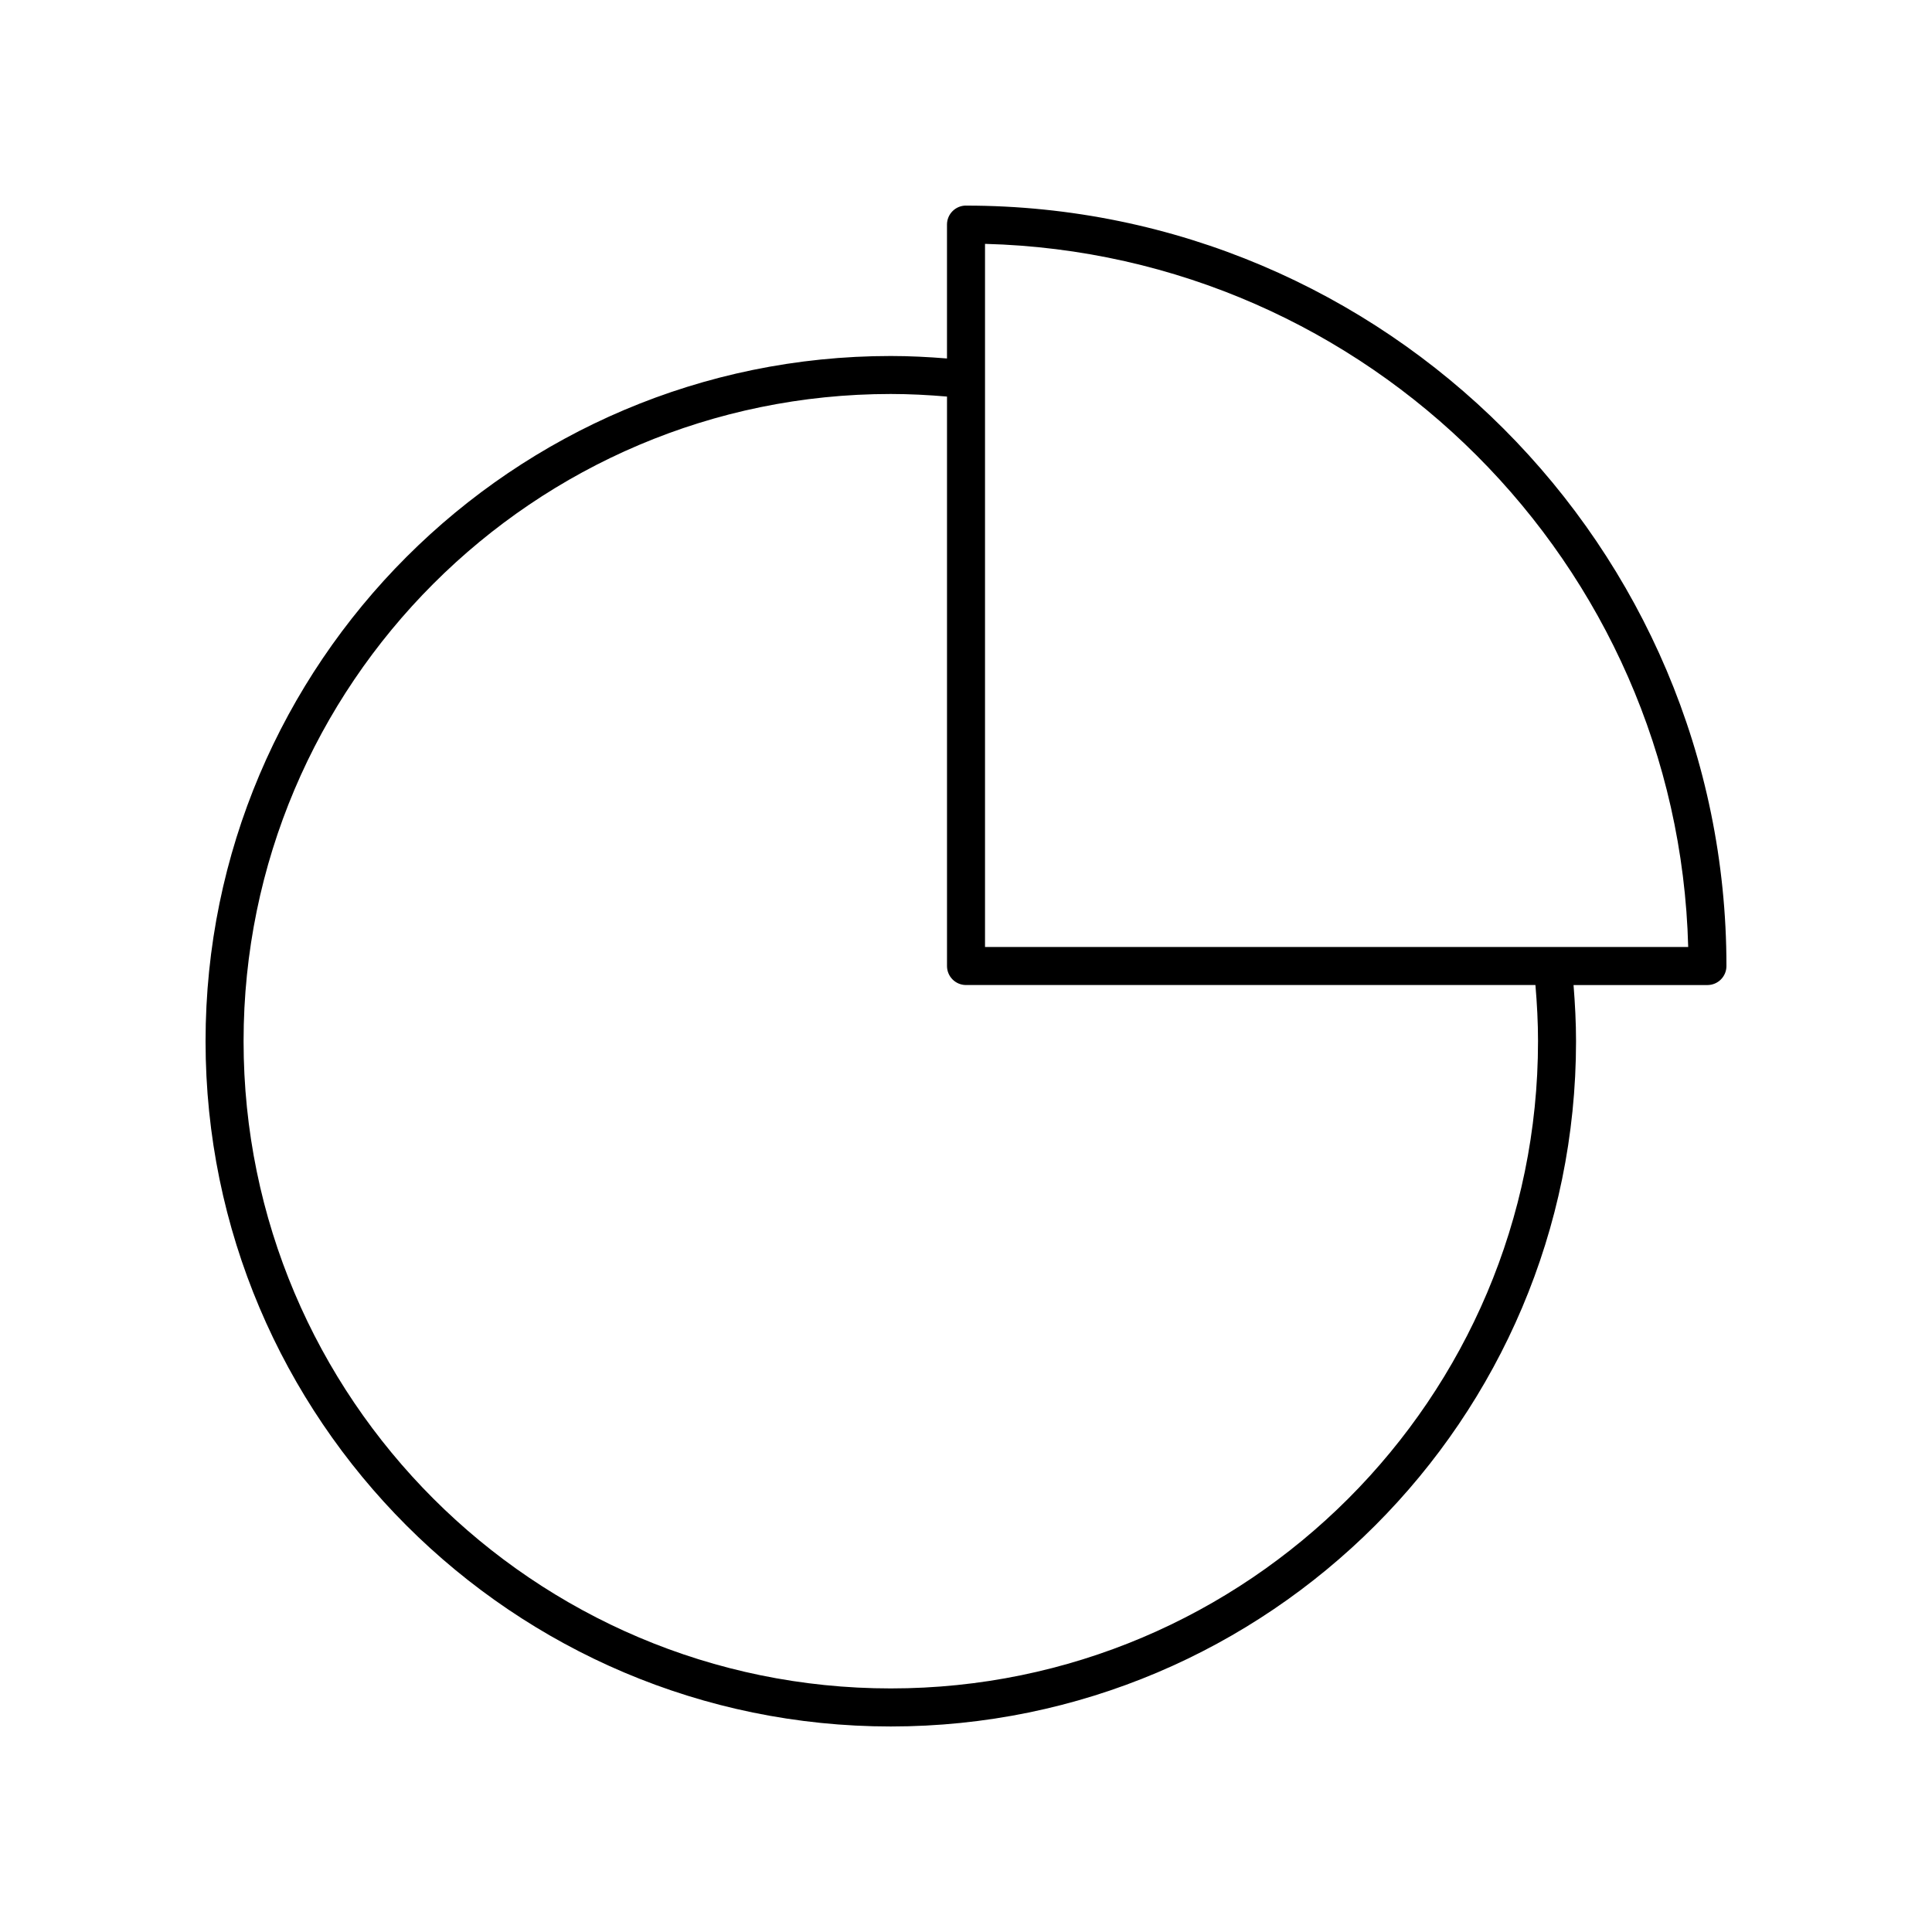
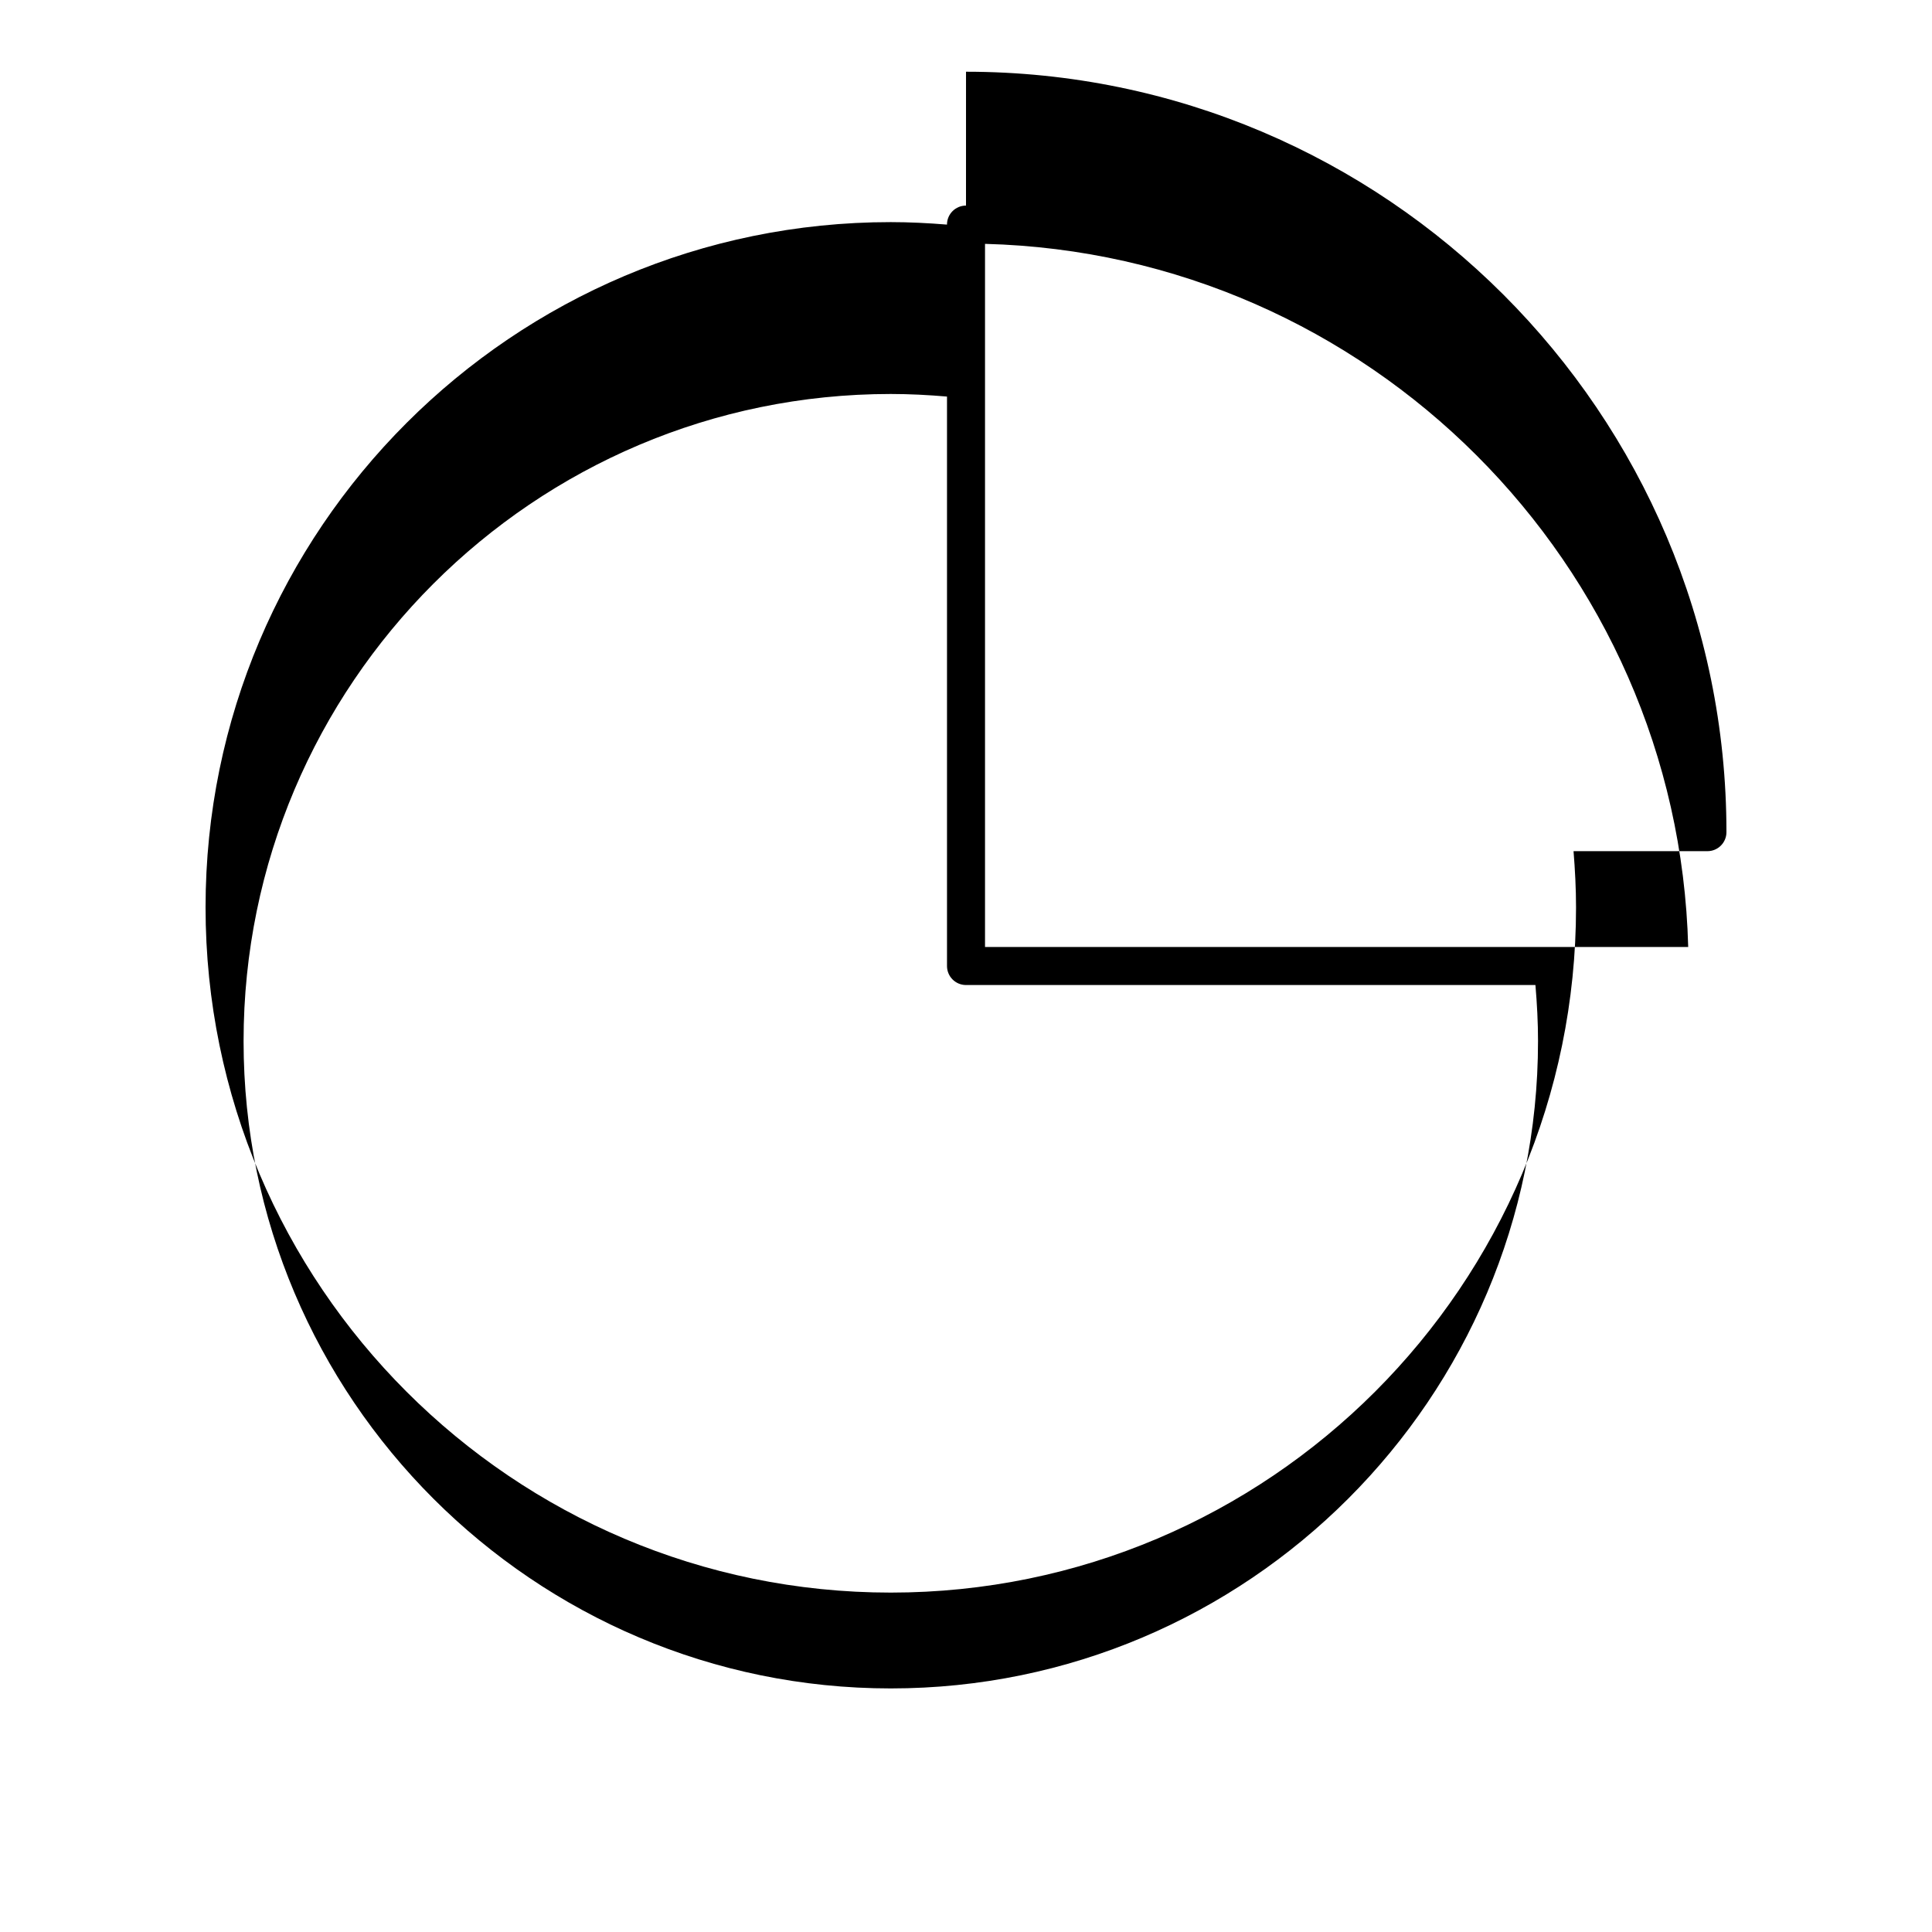
<svg xmlns="http://www.w3.org/2000/svg" fill="#000000" width="800px" height="800px" version="1.1" viewBox="144 144 512 512">
-   <path d="m400 198.48c-2.785 0-5.039 2.254-5.039 5.039v35.48c-4.938-0.398-9.922-0.656-14.895-0.656-100.13-0.004-181.59 81.457-181.59 181.59 0 100.13 81.457 181.6 181.59 181.6 100.13 0 181.6-81.465 181.6-181.59 0-4.953-0.262-9.938-0.66-14.891l35.48-0.004c2.785 0 5.039-2.254 5.039-5.039 0-111.12-90.406-201.52-201.52-201.52zm151.59 221.45c0 94.578-76.945 171.52-171.52 171.52-94.57 0-171.52-76.941-171.52-171.52 0-94.574 76.945-171.52 171.52-171.52 4.977 0 9.961 0.262 14.895 0.684v150.91c0 2.781 2.254 5.039 5.039 5.039h150.9c0.422 4.945 0.688 9.934 0.688 14.887zm-146.55-24.965v-186.34c101.58 2.633 183.71 84.766 186.35 186.34z" />
+   <path d="m400 198.48c-2.785 0-5.039 2.254-5.039 5.039c-4.938-0.398-9.922-0.656-14.895-0.656-100.13-0.004-181.59 81.457-181.59 181.59 0 100.13 81.457 181.6 181.59 181.6 100.13 0 181.6-81.465 181.6-181.59 0-4.953-0.262-9.938-0.66-14.891l35.48-0.004c2.785 0 5.039-2.254 5.039-5.039 0-111.12-90.406-201.52-201.52-201.52zm151.59 221.45c0 94.578-76.945 171.52-171.52 171.52-94.57 0-171.52-76.941-171.52-171.52 0-94.574 76.945-171.52 171.52-171.52 4.977 0 9.961 0.262 14.895 0.684v150.91c0 2.781 2.254 5.039 5.039 5.039h150.9c0.422 4.945 0.688 9.934 0.688 14.887zm-146.55-24.965v-186.34c101.58 2.633 183.71 84.766 186.35 186.34z" />
</svg>